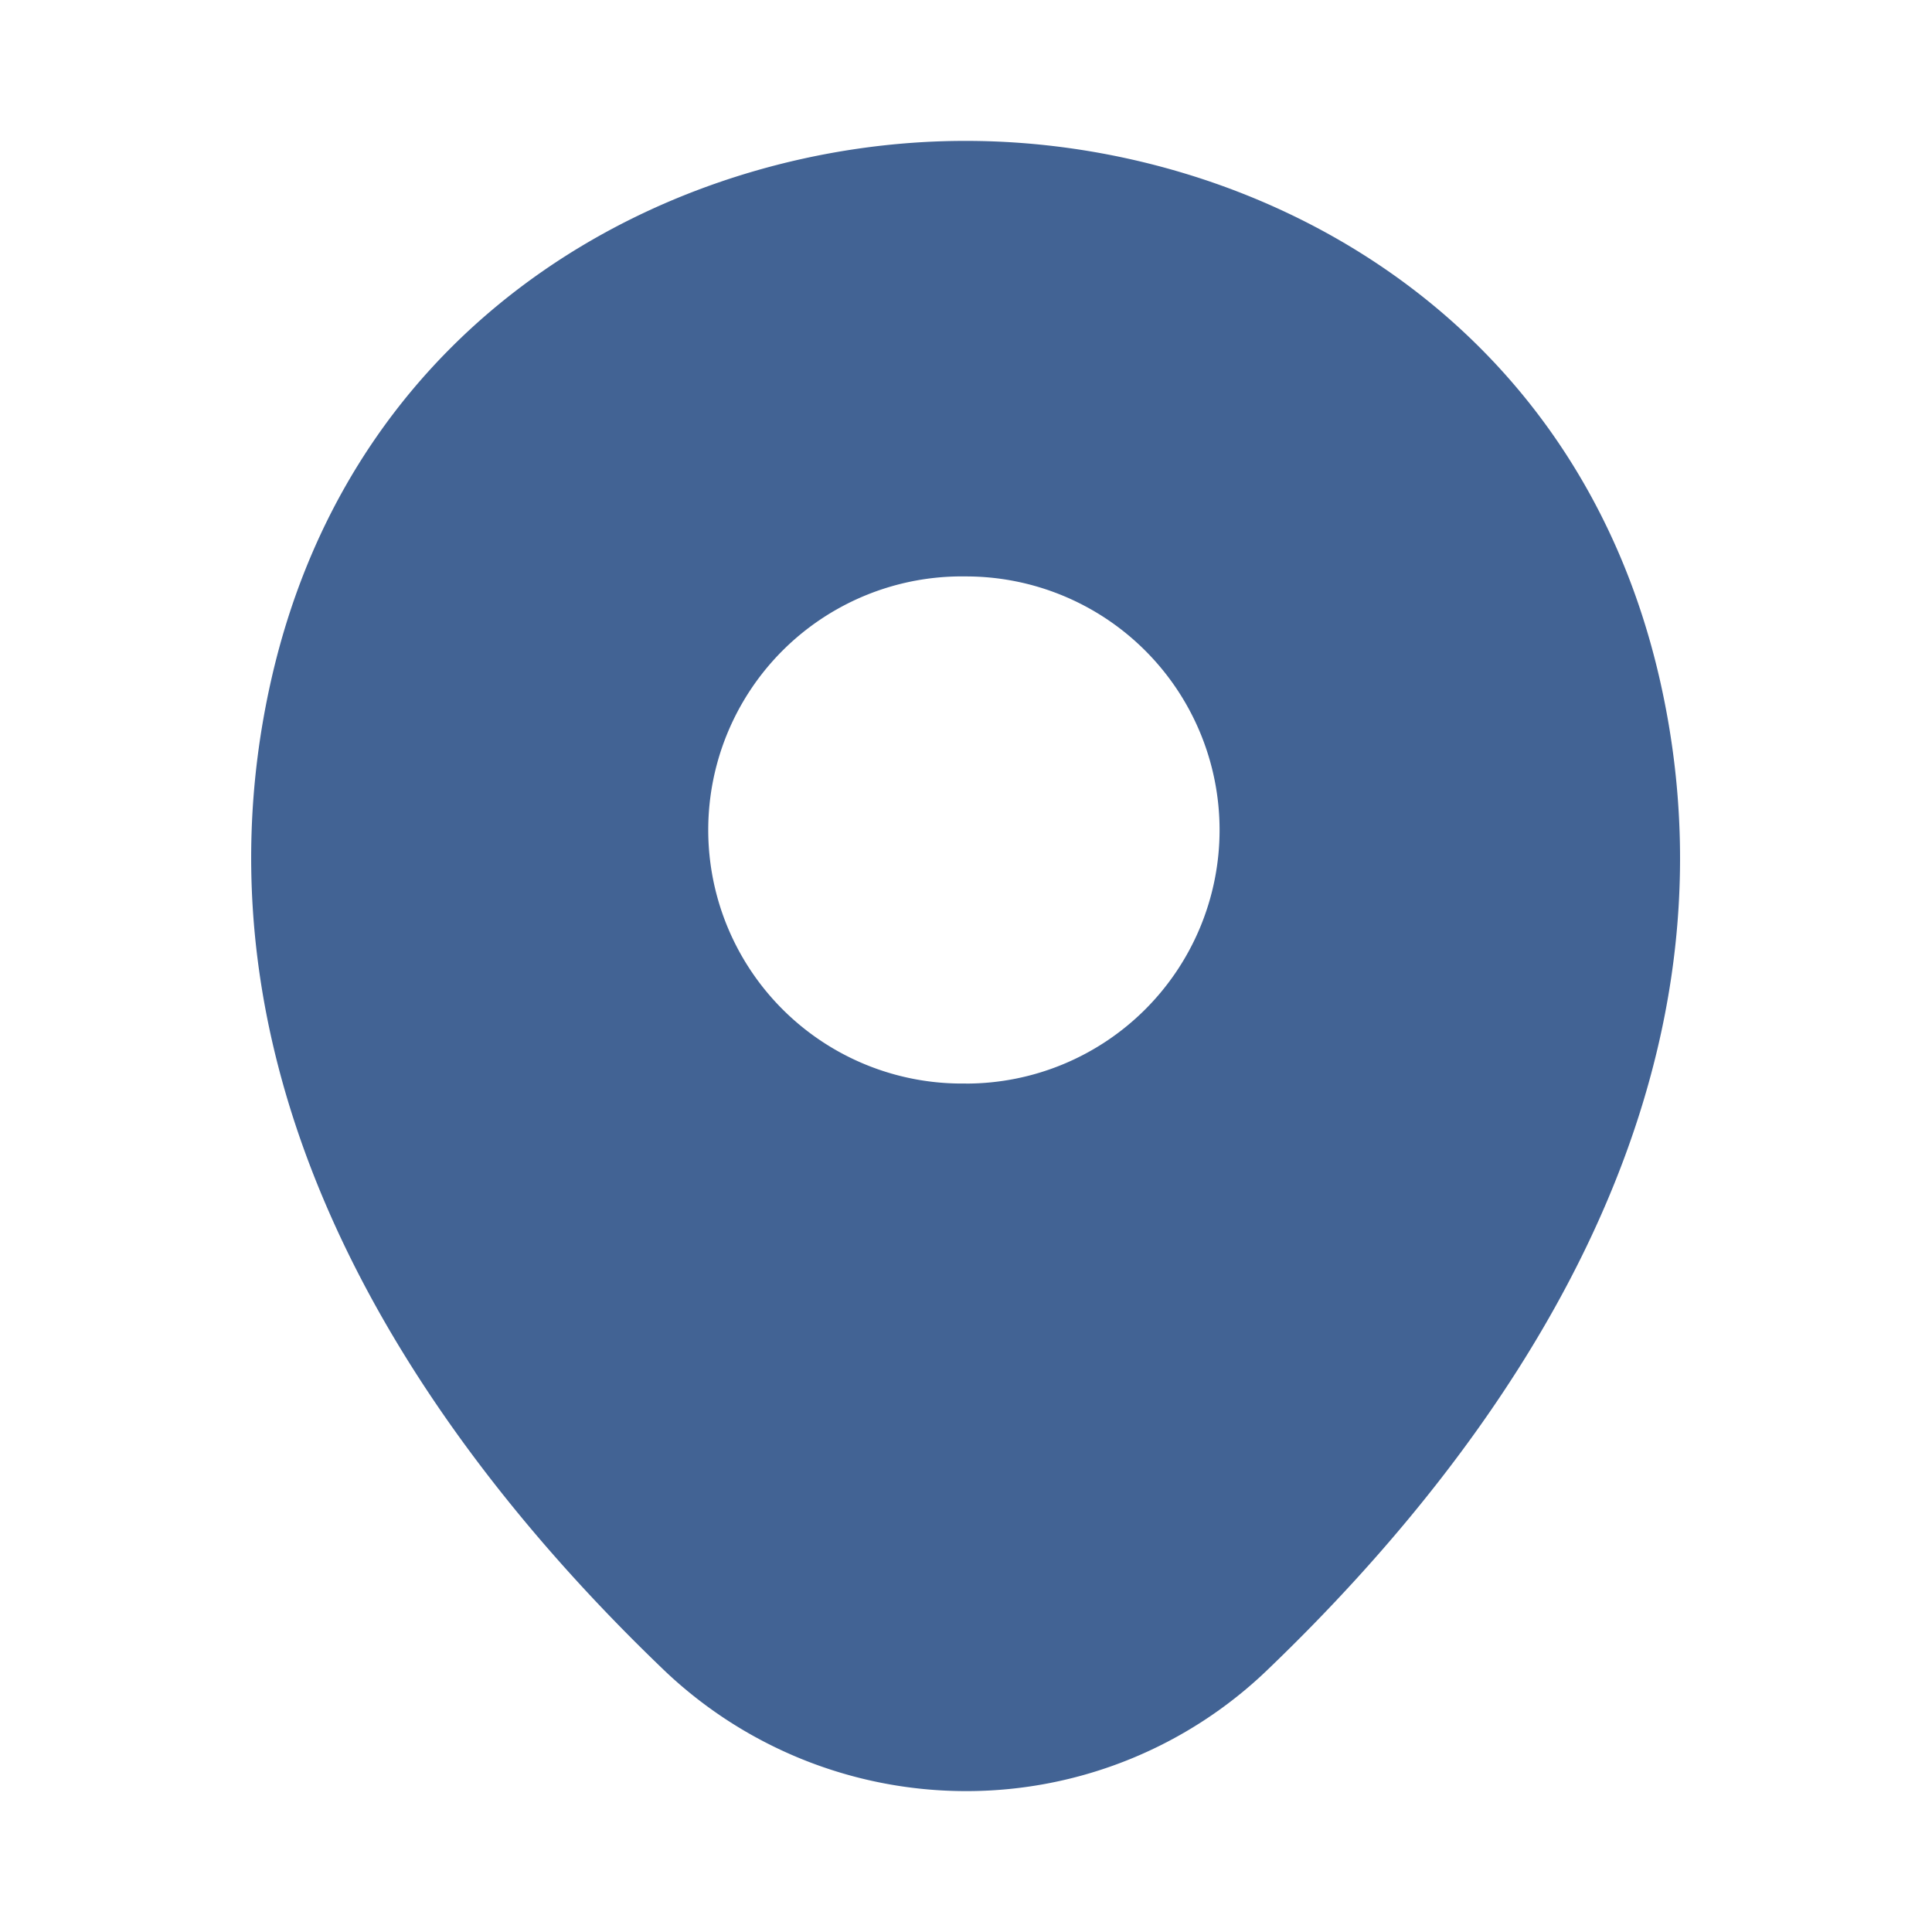
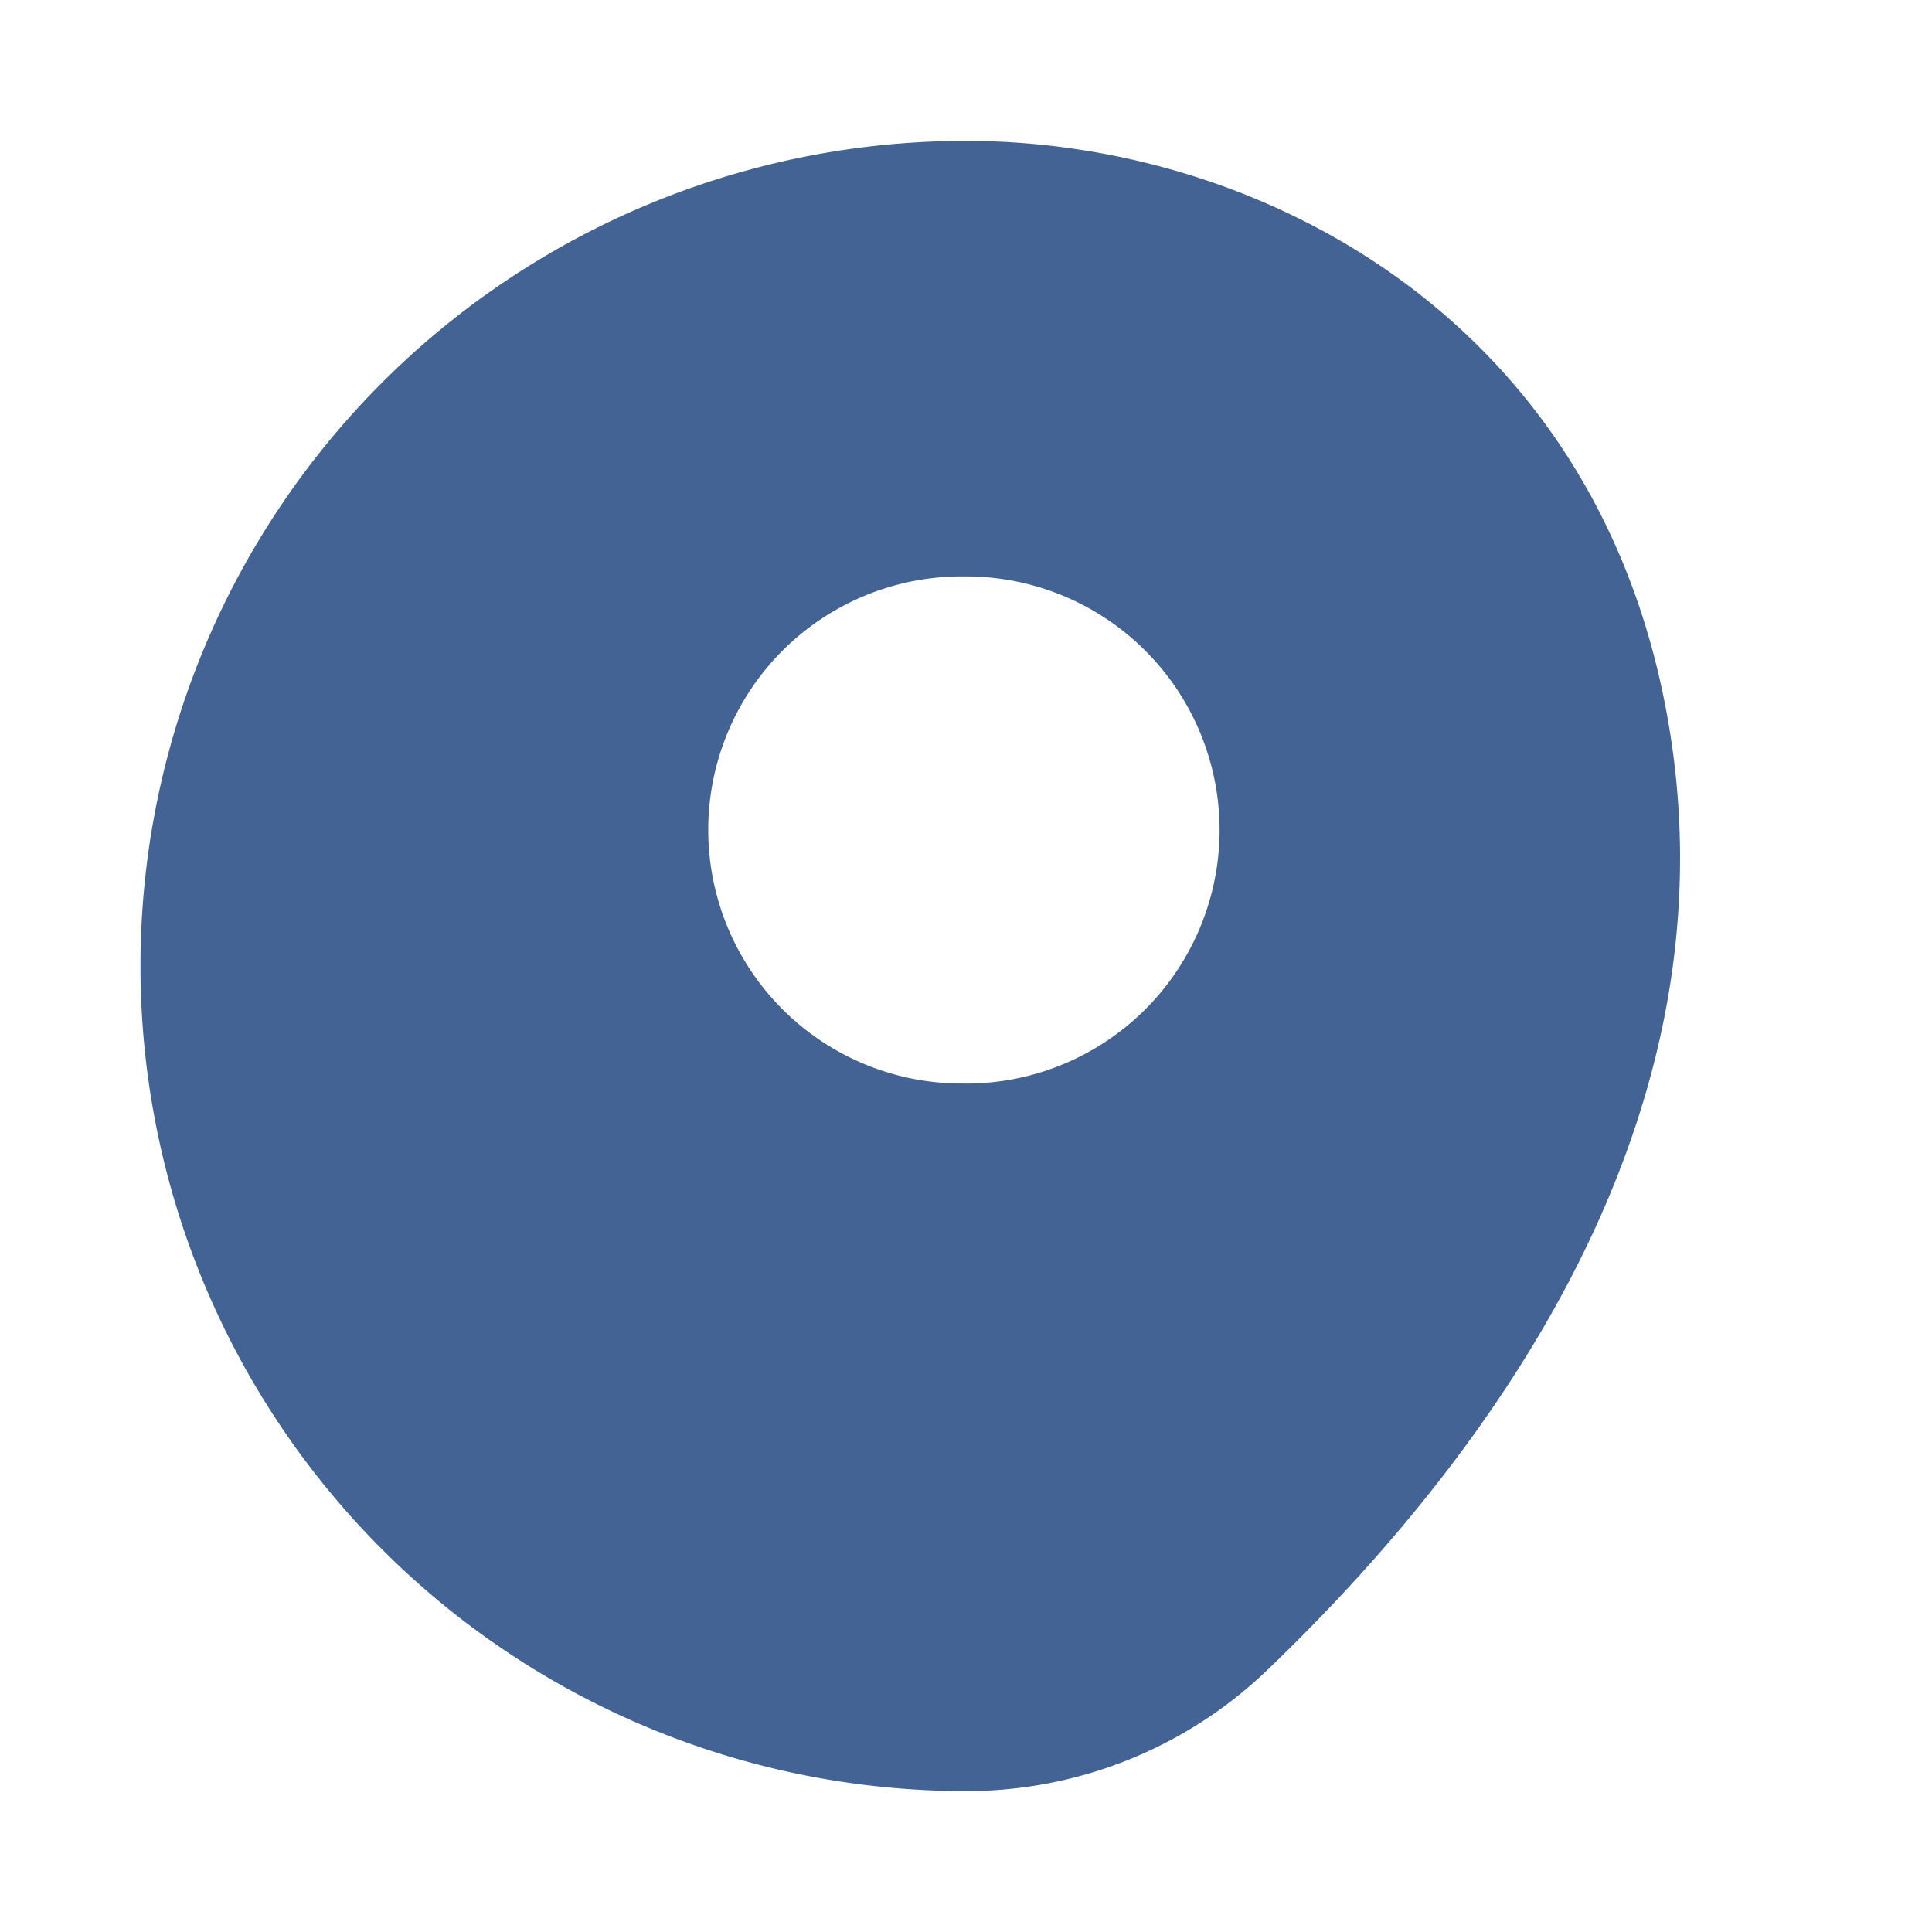
<svg xmlns="http://www.w3.org/2000/svg" width="28" height="28" fill="none">
-   <path fill="#426394" d="M24.057 9.858C22.832 4.468 18.13 2.042 14 2.042h-.012c-4.118 0-8.831 2.415-10.056 7.805-1.365 6.02 2.321 11.118 5.658 14.326A6.342 6.342 0 0 0 14 25.958a6.294 6.294 0 0 0 4.398-1.785c3.337-3.208 7.024-8.295 5.659-14.315ZM14 15.703a3.675 3.675 0 1 1 0-7.349 3.675 3.675 0 0 1 0 7.35Z" />
+   <path fill="#426394" d="M24.057 9.858C22.832 4.468 18.13 2.042 14 2.042h-.012A6.342 6.342 0 0 0 14 25.958a6.294 6.294 0 0 0 4.398-1.785c3.337-3.208 7.024-8.295 5.659-14.315ZM14 15.703a3.675 3.675 0 1 1 0-7.349 3.675 3.675 0 0 1 0 7.35Z" />
</svg>